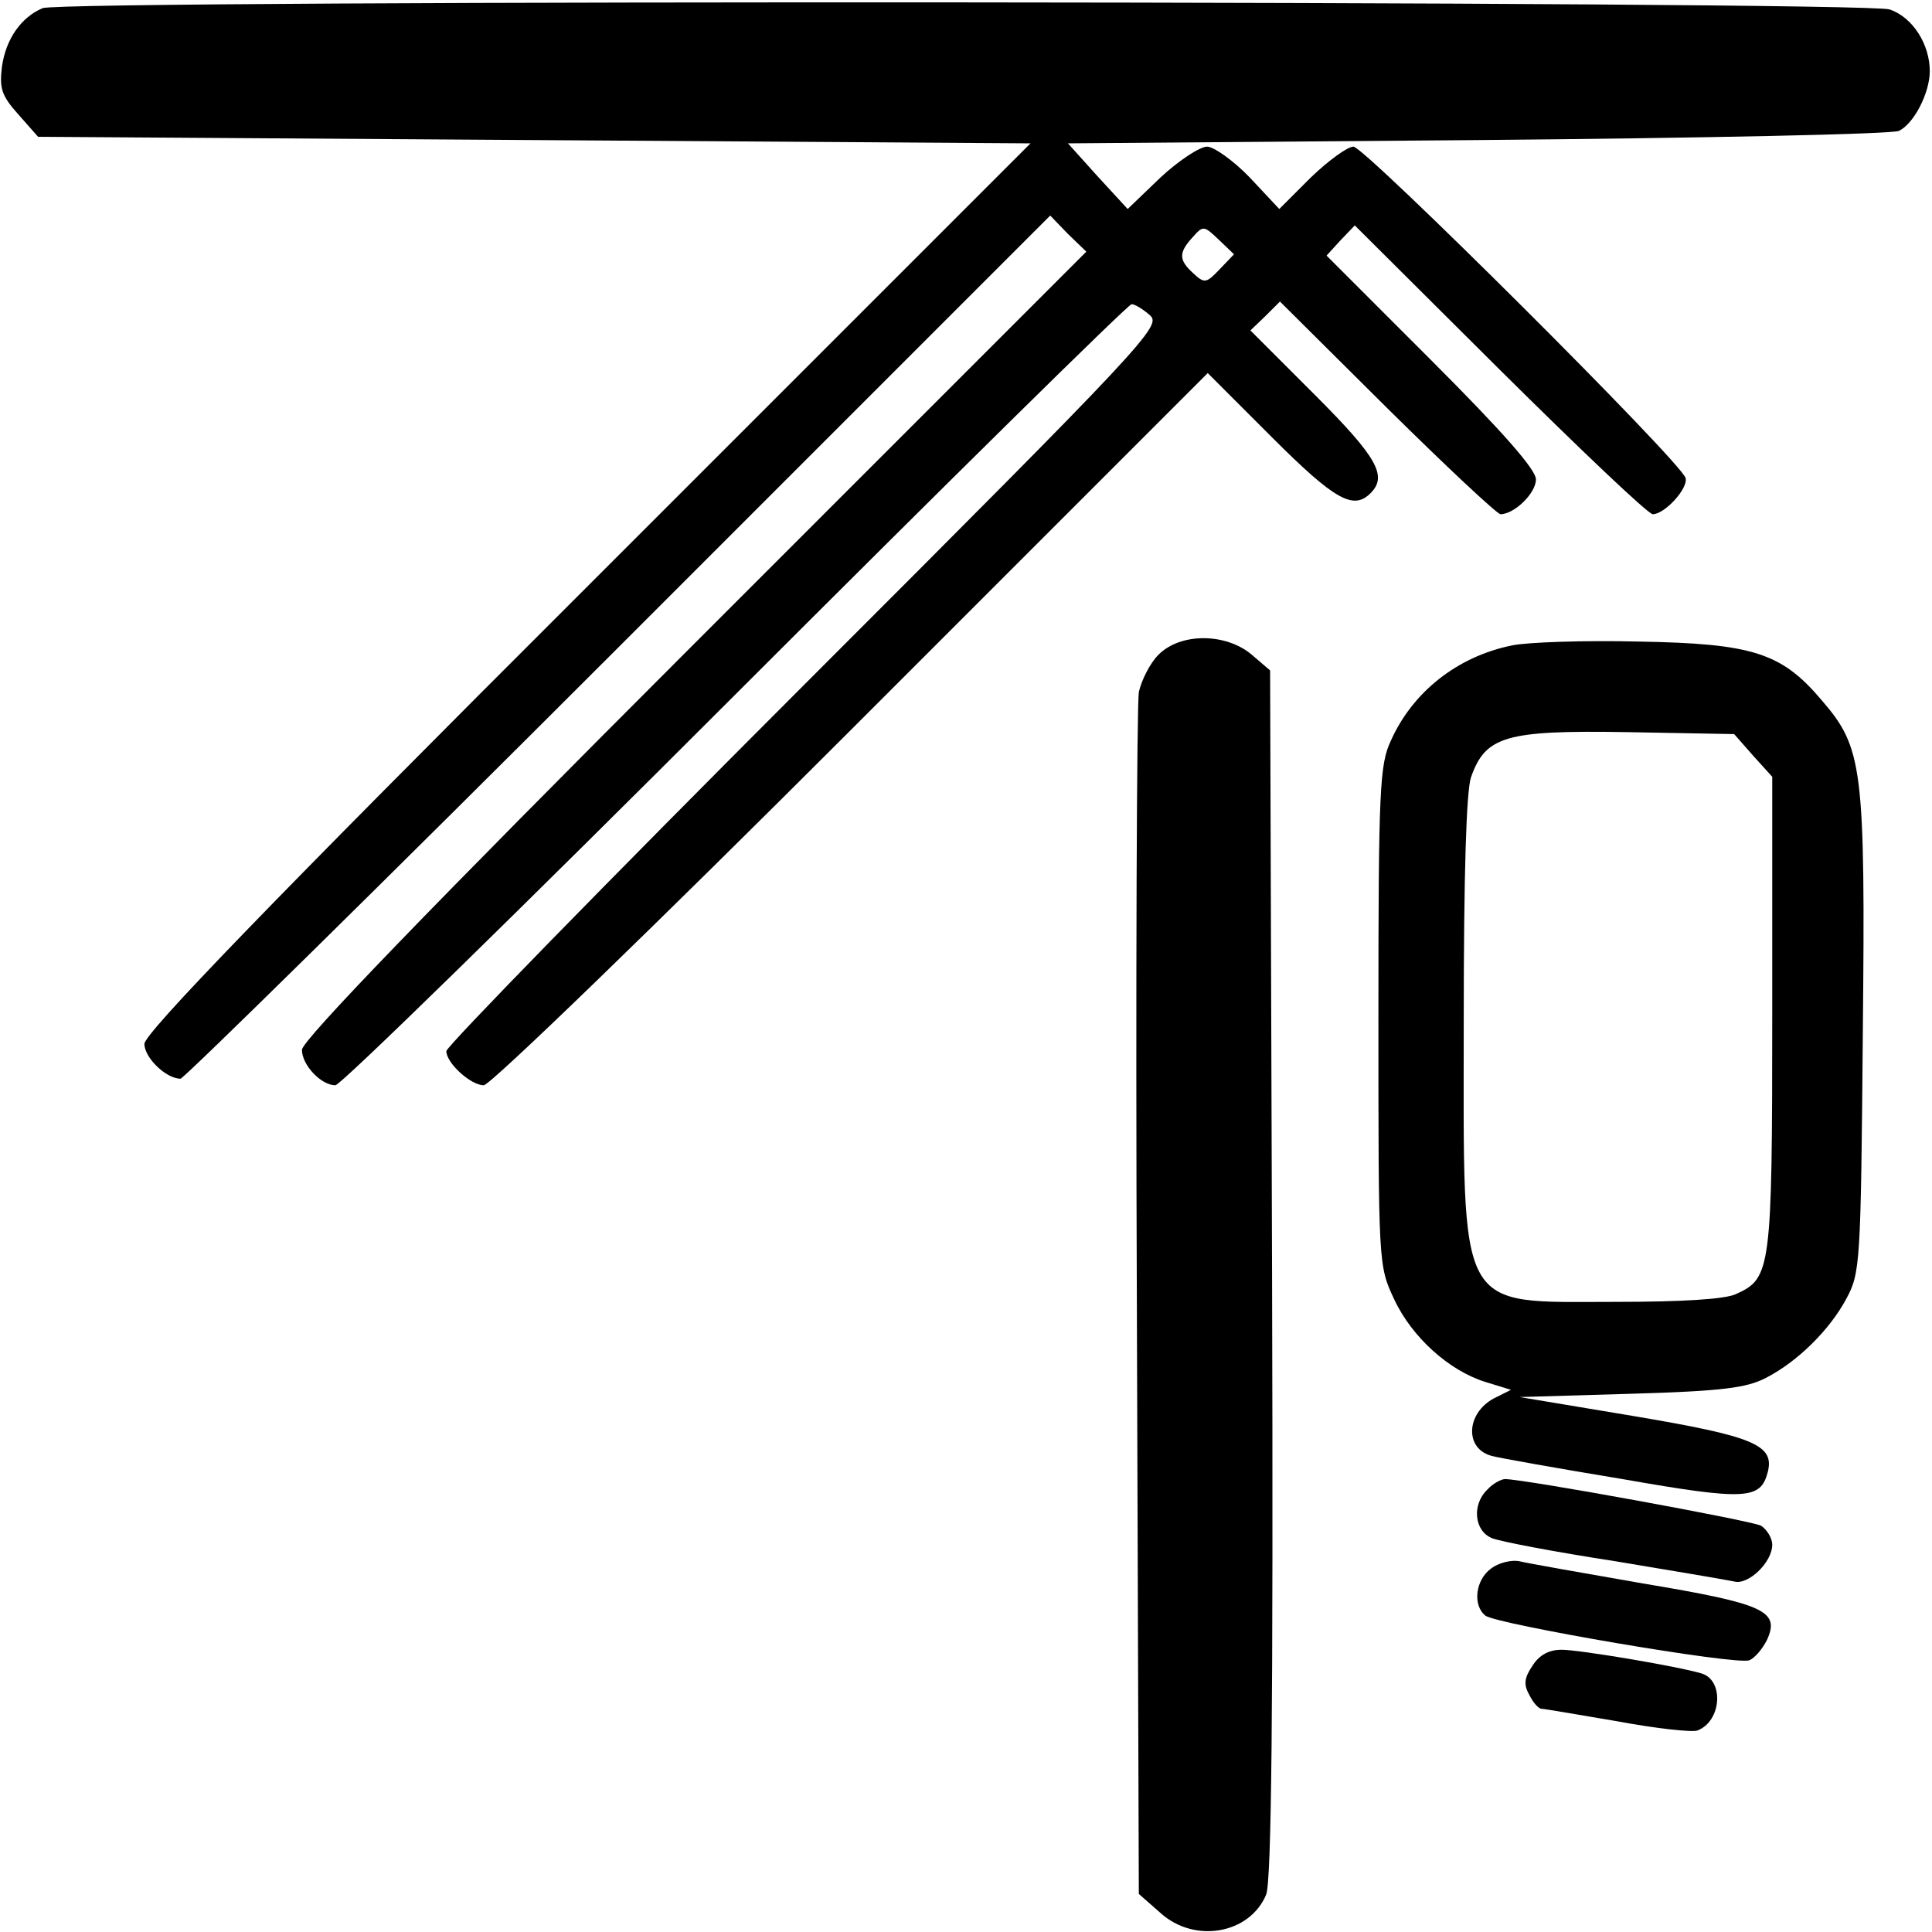
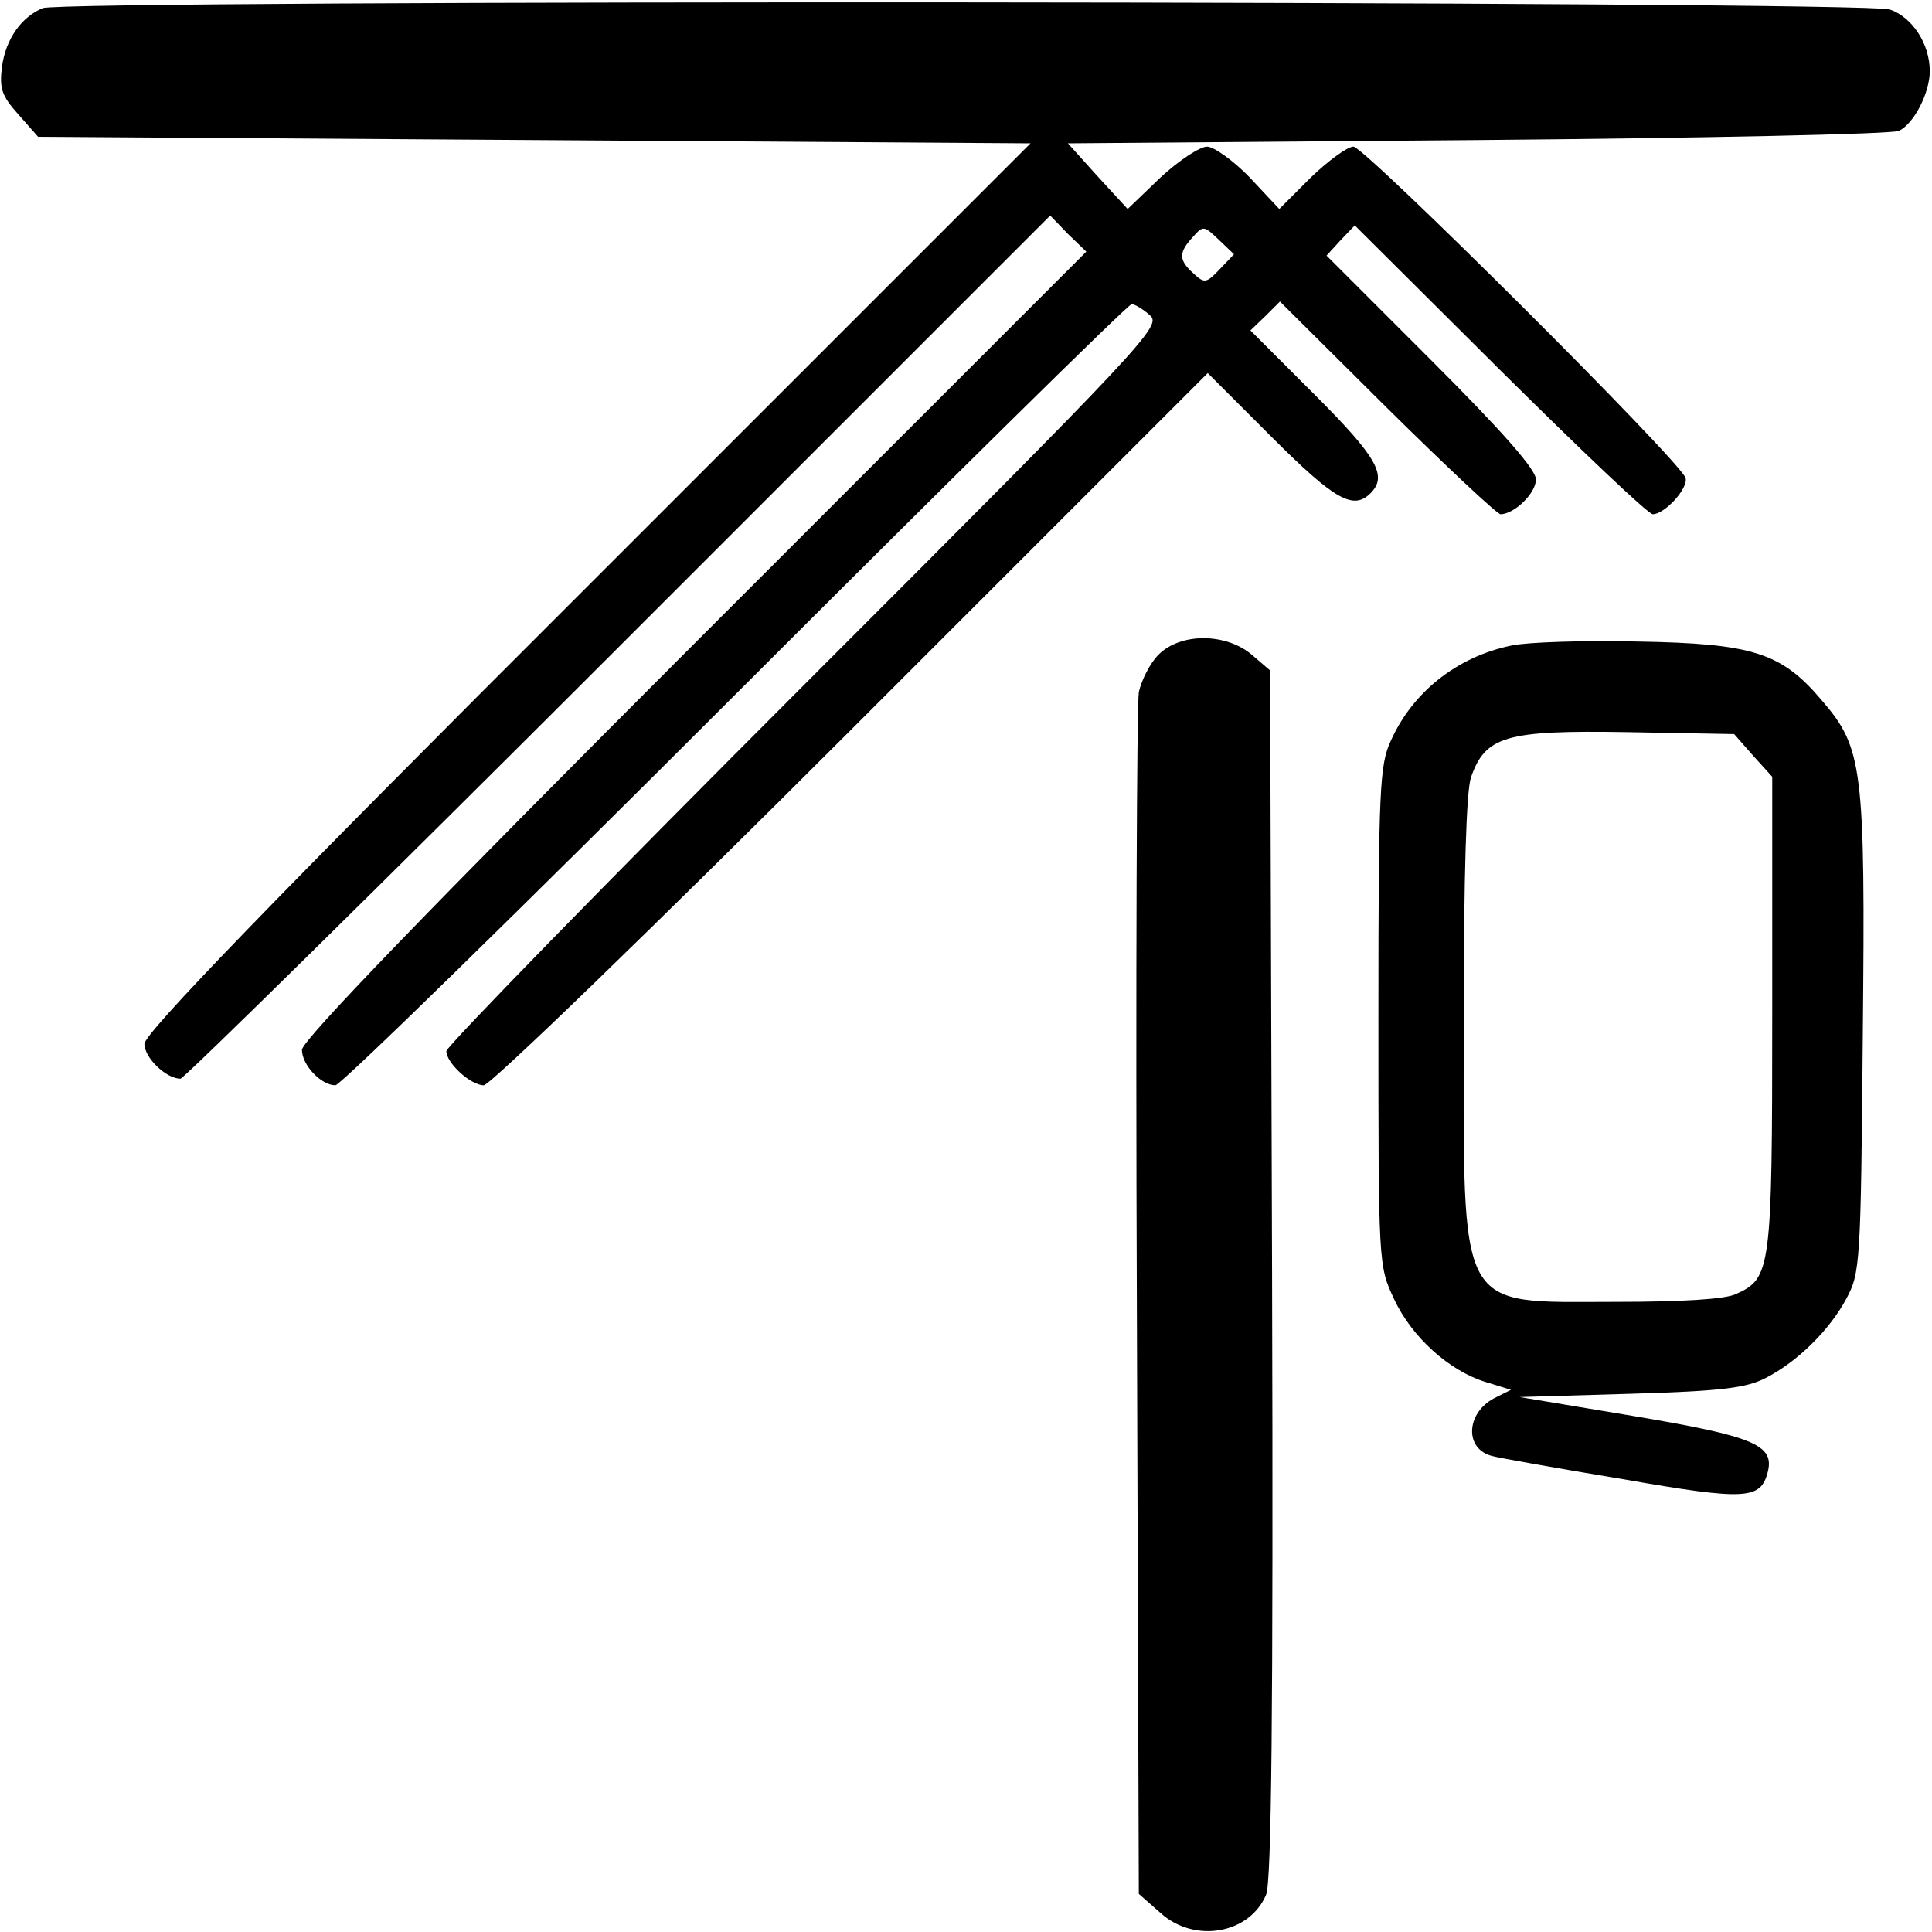
<svg xmlns="http://www.w3.org/2000/svg" version="1.0" width="468pt" height="468pt" viewBox="0 0 468 468" preserveAspectRatio="xMidYMid meet">
  <g transform="translate(0,468) scale(0.159,-0.159)" fill="#000000" stroke="none">
    <path d="M65 2931 c-33 -14 -56 -47 -62 -89 -4 -33 -1 -44 25 -73 l30 -34 756 -5 756 -5 -675 -675 c-484 -483 -675 -681 -675 -697 0 -21 33 -53 55 -53 5 0 306 296 667 657 l658 658 27 -28 28 -27 -598 -598 c-406 -406 -597 -604 -597 -618 0 -23 29 -54 51 -54 8 0 282 268 609 595 327 327 599 595 604 595 5 0 18 -8 28 -17 18 -16 -3 -39 -527 -563 -300 -300 -545 -551 -545 -558 0 -18 37 -52 57 -52 10 0 262 244 560 542 l543 543 98 -98 c96 -96 124 -111 150 -85 26 26 11 54 -85 150 l-98 98 23 22 22 22 163 -162 c90 -89 168 -162 173 -162 21 0 54 32 54 53 0 15 -50 72 -160 182 l-159 159 21 23 22 23 221 -220 c122 -121 226 -220 233 -220 18 0 54 39 50 55 -5 23 -489 505 -506 505 -9 0 -38 -21 -65 -47 l-48 -48 -45 48 c-25 26 -55 47 -65 47 -11 0 -43 -21 -71 -47 l-50 -48 -46 50 -45 50 624 5 c343 3 632 9 642 14 23 11 47 58 47 91 0 41 -26 82 -61 94 -38 13 -2782 15 -2814 2z m1793 -398 c-20 -21 -23 -22 -40 -6 -22 20 -23 31 -1 55 16 18 17 18 40 -4 l23 -22 -22 -23z" />
    <path d="M1765 1946 c-13 -13 -26 -39 -30 -57 -3 -19 -5 -438 -3 -932 l3 -899 33 -29 c52 -47 136 -32 161 28 8 21 11 268 9 946 l-3 919 -28 24 c-39 33 -108 34 -142 0z" />
    <path d="M2303 1960 c-83 -17 -151 -71 -184 -145 -17 -36 -19 -73 -19 -420 0 -379 0 -380 24 -431 27 -58 84 -109 139 -126 l39 -12 -26 -13 c-43 -23 -45 -78 -2 -88 11 -3 101 -19 198 -35 188 -33 210 -31 221 10 11 42 -20 55 -204 86 l-174 29 170 5 c139 4 176 9 205 24 49 25 98 74 123 121 21 39 22 53 25 403 4 408 0 436 -63 509 -61 72 -105 86 -279 89 -83 2 -170 -1 -193 -6z m368 -168 l29 -32 0 -361 c0 -391 -2 -403 -55 -427 -16 -8 -83 -12 -183 -12 -245 0 -232 -23 -232 428 0 226 4 350 11 371 22 63 53 72 237 69 l164 -3 29 -33z" />
-     <path d="M2266 674 c-24 -23 -20 -63 7 -74 12 -5 96 -21 187 -35 91 -15 173 -29 182 -31 21 -6 58 29 58 56 0 10 -8 23 -17 29 -16 8 -361 71 -390 71 -6 0 -19 -7 -27 -16z" />
-     <path d="M2272 554 c-24 -17 -29 -56 -9 -72 16 -13 383 -76 402 -68 8 3 20 17 27 31 20 44 -3 55 -189 86 -92 16 -177 31 -189 34 -11 2 -30 -2 -42 -11z" />
-     <path d="M2335 406 c-13 -19 -14 -29 -5 -45 6 -12 14 -21 19 -21 4 0 56 -9 115 -19 59 -11 114 -17 122 -14 37 14 41 77 6 87 -37 11 -186 36 -213 36 -19 0 -34 -8 -44 -24z" />
  </g>
</svg>